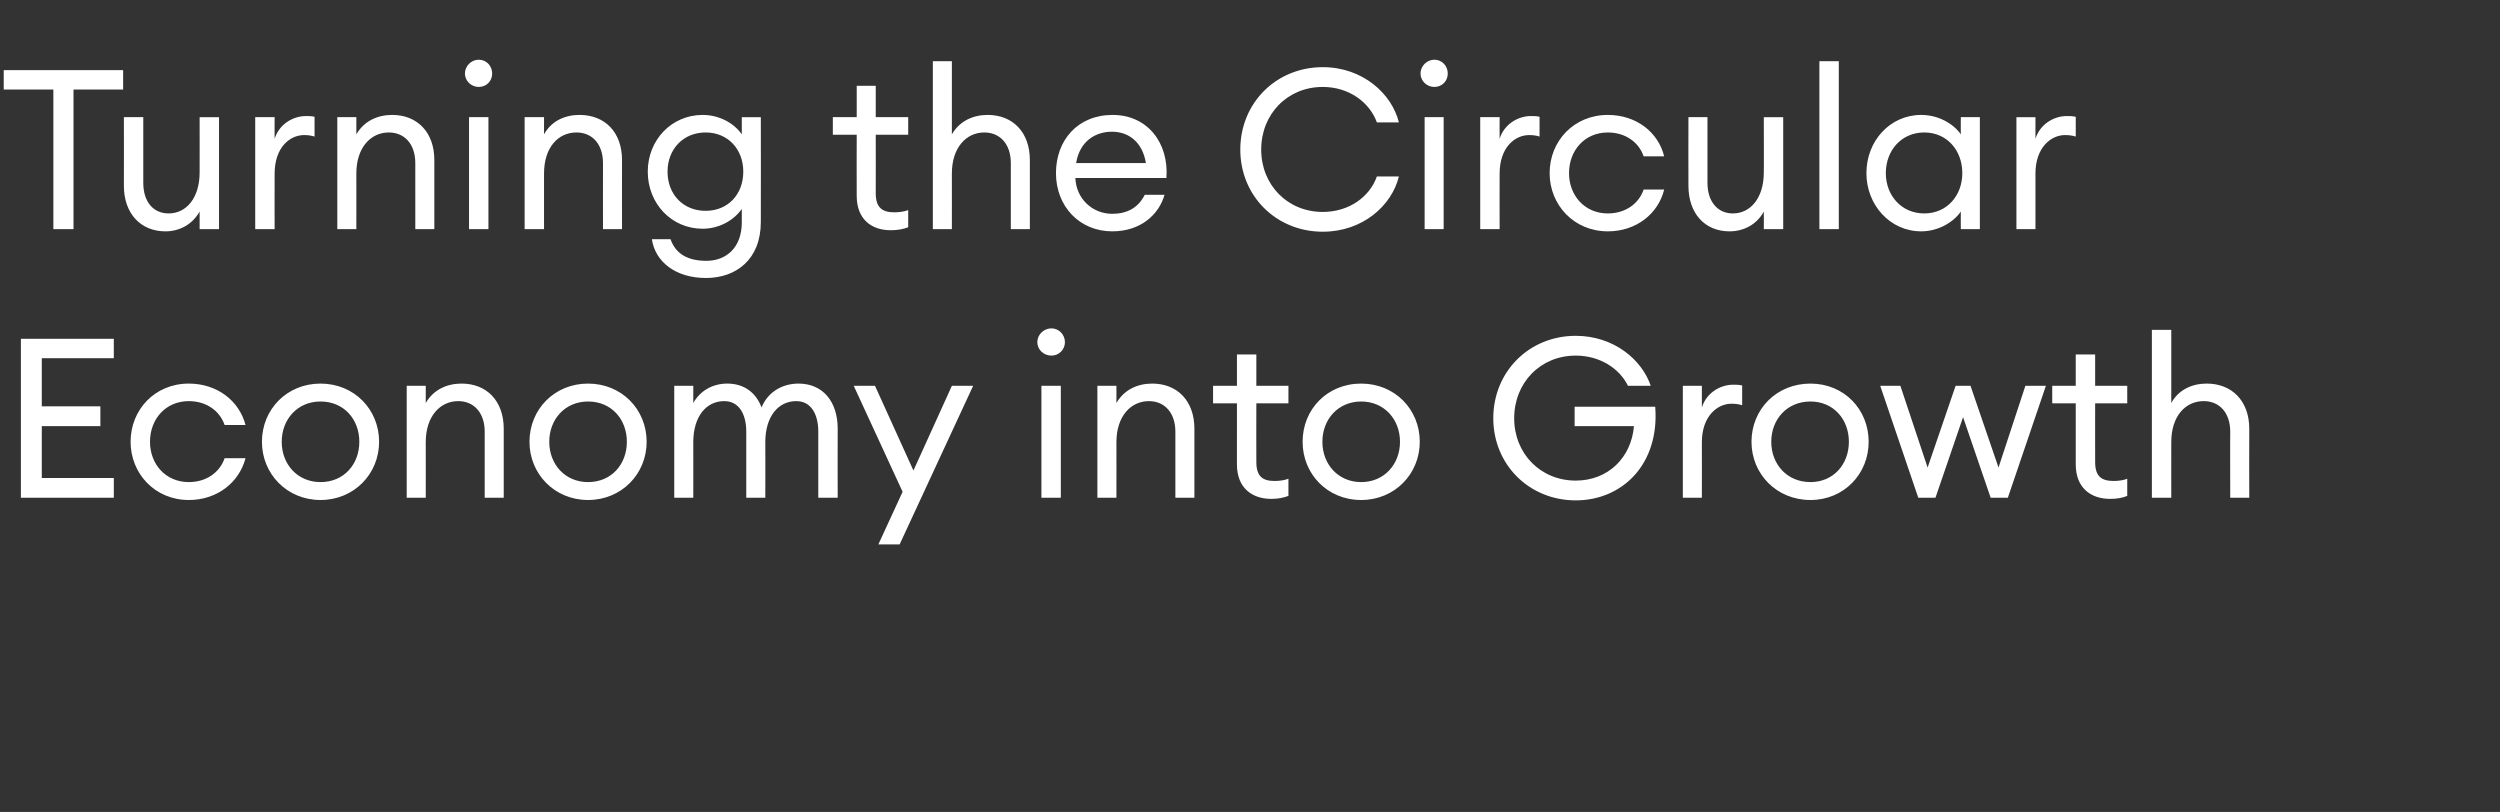
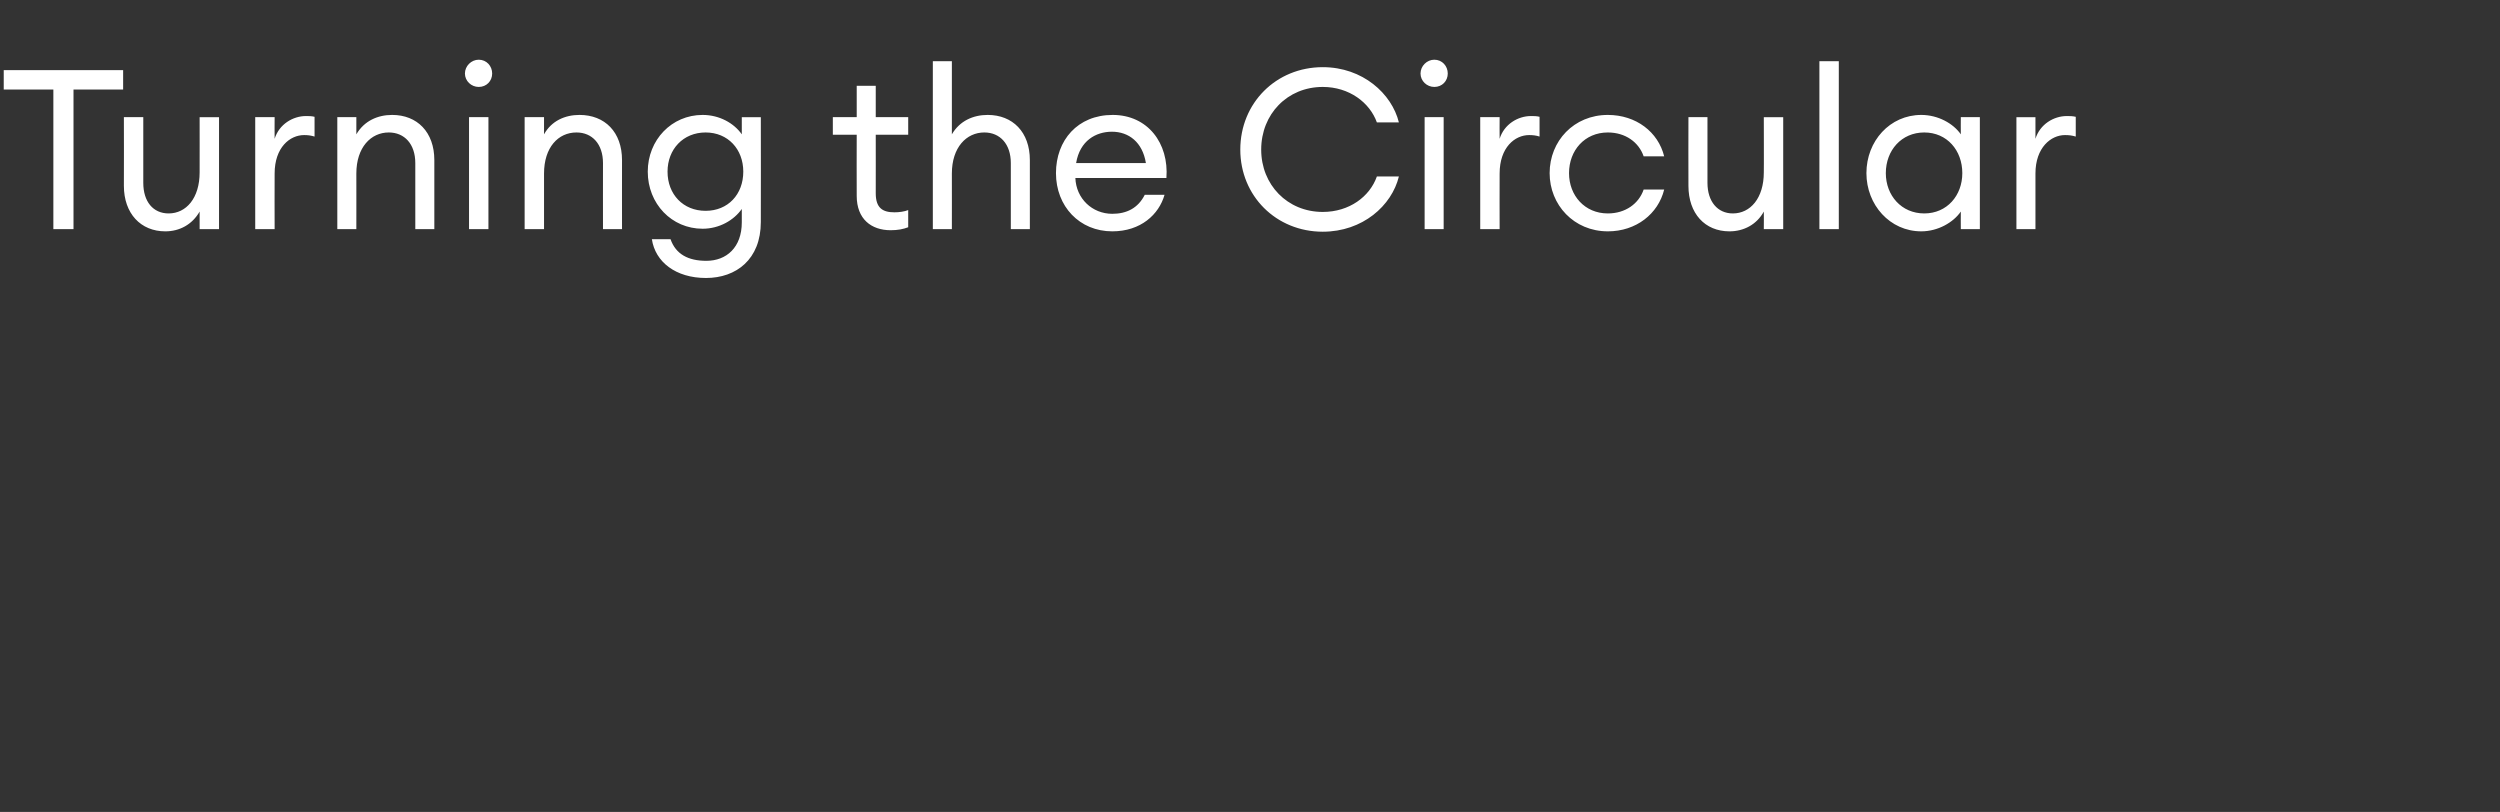
<svg xmlns="http://www.w3.org/2000/svg" version="1.1" width="670px" height="217.6px" viewBox="0 -13 670 217.6" style="top:-13px">
  <rect x="0" y="-13" width="670" height="217.6" fill="#333333" stroke="none" />
  <desc>Turning the Circular Economy into Growth</desc>
  <defs />
  <g id="Polygon29395">
-     <path d="m5.6 77.8h24.9v5.2H11.2v12.9h15.7v5.3H11.2v13.9h19.3v5.3H5.6V77.8zm45 43.2c-9.1 0-15.6-7.1-15.6-15.6c0-8.6 6.5-15.6 15.6-15.6c7.6 0 13.5 4.6 15.2 11.1h-5.6c-1.3-3.8-4.9-6.4-9.6-6.4c-6.2 0-10.4 4.8-10.4 10.9c0 6 4.2 10.8 10.4 10.8c4.7 0 8.3-2.6 9.6-6.4h5.6c-1.7 6.5-7.6 11.2-15.2 11.2zm35.3 0c-9 0-15.7-7-15.7-15.6c0-8.7 6.7-15.6 15.7-15.6c9 0 15.7 6.9 15.7 15.6c0 8.6-6.7 15.6-15.7 15.6zm0-4.8c6.3 0 10.4-4.8 10.4-10.8c0-6-4.1-10.8-10.4-10.8c-6.2 0-10.4 4.8-10.4 10.8c0 6 4.2 10.8 10.4 10.8zM109 90.4h5.1s.02 4.58 0 4.6c2.1-3.6 5.7-5.2 9.6-5.2c6.7 0 11.3 4.6 11.3 12.1v18.5h-5.1v-17.7c0-5.1-2.9-8.2-7.1-8.2c-4.8 0-8.7 4-8.7 11c.02-.02 0 14.9 0 14.9H109v-30zm48.6 30.6c-9 0-15.7-7-15.7-15.6c0-8.7 6.7-15.6 15.7-15.6c9 0 15.7 6.9 15.7 15.6c0 8.6-6.7 15.6-15.7 15.6zm0-4.8c6.3 0 10.4-4.8 10.4-10.8c0-6-4.1-10.8-10.4-10.8c-6.2 0-10.4 4.8-10.4 10.8c0 6 4.2 10.8 10.4 10.8zm23.1-25.8h5.1s.02 4.58 0 4.6c1.8-3.2 5.1-5.2 9.1-5.2c4.5 0 7.7 2.4 9.2 6.4c1.6-4 5.4-6.4 9.9-6.4c6.5 0 10.5 4.8 10.5 12.1c-.04.04 0 18.5 0 18.5h-5.2v-17.7c0-4.8-2-8.2-5.9-8.2c-4.9 0-8.3 4.2-8.3 11c.04-.02 0 14.9 0 14.9H200s-.02-17.68 0-17.7c0-4.8-2-8.2-5.9-8.2c-4.9 0-8.3 4.2-8.3 11c.02-.02 0 14.9 0 14.9h-5.1v-30zm54.7 42.5l6.5-14.1l-13.1-28.4h5.7l10.3 22.7l10.3-22.7h5.7l-19.7 42.5h-5.7zm46.4-50.6c-2.1 0-3.8-1.6-3.8-3.6c0-2 1.7-3.7 3.8-3.7c2 0 3.6 1.7 3.6 3.7c0 2-1.6 3.6-3.6 3.6zm-2.7 8.1h5.2v30h-5.2v-30zm15 0h5.1s.02 4.58 0 4.6c2.1-3.6 5.7-5.2 9.6-5.2c6.7 0 11.3 4.6 11.3 12.1v18.5H315v-17.7c0-5.1-2.9-8.2-7.1-8.2c-4.8 0-8.7 4-8.7 11c.02-.02 0 14.9 0 14.9h-5.1v-30zm46.6 30.3c-5.2 0-9.2-3-9.2-9.2V95.1h-6.4v-4.7h6.4V82h5.2v8.4h8.6v4.7h-8.6s-.04 15.72 0 15.7c0 3.9 1.7 5.1 4.9 5.1c1.3 0 2.7-.2 3.7-.6v4.6c-1.3.5-2.8.8-4.6.8zm24.1.3c-9.1 0-15.7-7-15.7-15.6c0-8.7 6.6-15.6 15.7-15.6c9 0 15.7 6.9 15.7 15.6c0 8.6-6.7 15.6-15.7 15.6zm0-4.8c6.2 0 10.4-4.8 10.4-10.8c0-6-4.2-10.8-10.4-10.8c-6.2 0-10.4 4.8-10.4 10.8c0 6 4.2 10.8 10.4 10.8zM422.3 77c10.1 0 17.7 6.3 20.1 13.4h-6.1c-2.3-4.7-7.6-8.1-14-8.1c-9.5 0-16.5 7.3-16.5 16.8c0 9.4 7 16.7 16.5 16.7c8.7 0 14.9-6.2 15.6-14.6c.04.02-15.9 0-15.9 0V96h21.6c1.2 15.5-8.9 25.1-21.3 25.1c-12.5 0-22.1-9.6-22.1-22c0-12.5 9.6-22.1 22.1-22.1zM451 90.4h5.1s.02 5.78 0 5.8c1.2-3.9 4.9-6.1 8.4-6.1c.8 0 1.5 0 2.4.2v5.3c-1-.3-1.8-.4-2.9-.4c-3.7 0-7.9 3.3-7.9 10.3c.02-.02 0 14.9 0 14.9H451v-30zm34.2 30.6c-9.1 0-15.8-7-15.8-15.6c0-8.7 6.7-15.6 15.8-15.6c9 0 15.6 6.9 15.6 15.6c0 8.6-6.6 15.6-15.6 15.6zm0-4.8c6.2 0 10.3-4.8 10.3-10.8c0-6-4.1-10.8-10.3-10.8c-6.3 0-10.5 4.8-10.5 10.8c0 6 4.2 10.8 10.5 10.8zm40.9-17.4l-7.4 21.6h-4.6l-10.2-30h5.4l7.3 21.9l7.5-21.9h4l7.5 21.9l7.2-21.9h5.5l-10.2 30h-4.6l-7.4-21.6zm39.4 21.9c-5.2 0-9.2-3-9.2-9.2c.02-.02 0-16.4 0-16.4H550v-4.7h6.3V82h5.2v8.4h8.6v4.7h-8.6s-.02 15.72 0 15.7c0 3.9 1.7 5.1 5 5.1c1.2 0 2.7-.2 3.6-.6v4.6c-1.2.5-2.7.8-4.6.8zm11.2-45.3h5.2s-.02 19.58 0 19.6c2-3.6 5.6-5.2 9.5-5.2c6.7 0 11.4 4.6 11.4 12.1c-.04-.02 0 18.5 0 18.5h-5.1s-.04-17.74 0-17.7c0-5.1-2.9-8.2-7.1-8.2c-4.9 0-8.7 4-8.7 11c-.02-.02 0 14.9 0 14.9h-5.2v-45z" stroke="none" fill="#fff" />
-   </g>
+     </g>
  <g id="Polygon29394">
    <path d="m14.3 11H1V5.8h32v5.2H19.7v37.4h-5.4V11zm18.9 7.4h5.2V36c0 5 2.6 8.2 6.8 8.2c4.7 0 8.3-4.1 8.3-11c.02.04 0-14.8 0-14.8h5.2v30h-5.2s.02-4.66 0-4.7c-2 3.5-5.4 5.3-9.2 5.3c-6.6 0-11.1-4.8-11.1-12.2c.04-.02 0-18.4 0-18.4zm35.2 0h5.2s-.04 5.78 0 5.8c1.2-3.9 4.9-6.1 8.4-6.1c.7 0 1.5 0 2.3.2v5.3c-1-.3-1.8-.4-2.8-.4c-3.8 0-7.9 3.3-7.9 10.3c-.04-.02 0 14.9 0 14.9h-5.2v-30zm22 0h5.1s.02 4.58 0 4.6c2.1-3.6 5.7-5.2 9.6-5.2c6.7 0 11.3 4.6 11.3 12.1v18.5h-5.1V30.7c0-5.1-2.9-8.2-7.1-8.2c-4.8 0-8.7 4-8.7 11c.02-.02 0 14.9 0 14.9h-5.1v-30zm37.9-8.1c-2 0-3.7-1.6-3.7-3.6c0-2 1.7-3.7 3.7-3.7c2.1 0 3.6 1.7 3.6 3.7c0 2-1.5 3.6-3.6 3.6zm-2.6 8.1h5.2v30h-5.2v-30zm14.9 0h5.2v4.6c2-3.6 5.6-5.2 9.5-5.2c6.8 0 11.4 4.6 11.4 12.1c-.02-.02 0 18.5 0 18.5h-5.1s-.02-17.74 0-17.7c0-5.1-2.9-8.2-7.1-8.2c-4.9 0-8.7 4-8.7 11v14.9h-5.2v-30zm39.1 32.7c1.4 4 4.7 5.8 9.6 5.8c5.4 0 9.5-3.6 9.5-10.3V43c-2.1 3-6 5.3-10.5 5.3c-8.3 0-14.7-6.7-14.7-15.3c0-8.5 6.4-15.2 14.7-15.2c4.5 0 8.4 2.2 10.5 5.2c-.02-.02 0-4.6 0-4.6h5.1s.04 28.1 0 28.1c0 10-6.6 15-14.7 15c-8.1 0-13.6-4.3-14.5-10.4h5zm9.4-28.6c-6 0-10.2 4.5-10.2 10.5c0 6.1 4.2 10.5 10.2 10.5c6 0 10.1-4.4 10.1-10.5c0-6-4.1-10.5-10.1-10.5zm49.6 26.2c-5.2 0-9.1-3-9.1-9.2c-.04-.02 0-16.4 0-16.4h-6.4v-4.7h6.4V10h5.1v8.4h8.7v4.7h-8.7s.02 15.72 0 15.7c0 3.9 1.8 5.1 5 5.1c1.3 0 2.7-.2 3.7-.6v4.6c-1.3.5-2.8.8-4.7.8zM250 3.4h5.1s.02 19.58 0 19.6c2.1-3.6 5.7-5.2 9.6-5.2c6.7 0 11.3 4.6 11.3 12.1v18.5h-5.1V30.7c0-5.1-2.9-8.2-7.1-8.2c-4.8 0-8.7 4-8.7 11c.02-.02 0 14.9 0 14.9H250v-45zM298.1 49c-8.8 0-15.1-6.7-15.1-15.6c0-8.8 5.8-15.6 15.2-15.6c9.4 0 15.1 7.6 14.4 16.9h-24.4c.2 5.5 4.5 9.6 9.9 9.6c3.8 0 6.9-1.5 8.7-5.1h5.3c-1.5 5.3-6.4 9.8-14 9.8zm-9.7-18.3h18.7c-.9-5.6-4.6-8.4-9.1-8.4c-4.3 0-8.6 2.4-9.6 8.4zM354.5 5c10.7 0 18.5 7.1 20.4 14.8H369c-1.9-5.3-7.4-9.5-14.5-9.5c-9.5 0-16.5 7.3-16.5 16.8c0 9.4 7 16.7 16.5 16.7c7.1 0 12.6-4.1 14.5-9.5h5.9c-1.9 7.8-9.7 14.8-20.4 14.8c-12.5 0-22.1-9.6-22.1-22C332.4 14.6 342 5 354.5 5zm29.9 5.3c-2 0-3.7-1.6-3.7-3.6c0-2 1.7-3.7 3.7-3.7c2.1 0 3.6 1.7 3.6 3.7c0 2-1.5 3.6-3.6 3.6zm-2.6 8.1h5.1v30h-5.1v-30zm14.9 0h5.2s-.03 5.78 0 5.8c1.2-3.9 4.9-6.1 8.4-6.1c.8 0 1.5 0 2.3.2v5.3c-.9-.3-1.8-.4-2.8-.4c-3.8 0-7.9 3.3-7.9 10.3c-.03-.02 0 14.9 0 14.9h-5.2v-30zM430.9 49c-9.1 0-15.6-7.1-15.6-15.6c0-8.6 6.5-15.6 15.6-15.6c7.6 0 13.5 4.6 15.1 11.1h-5.5c-1.3-3.8-4.9-6.4-9.6-6.4c-6.2 0-10.4 4.8-10.4 10.9c0 6 4.2 10.8 10.4 10.8c4.7 0 8.3-2.6 9.6-6.4h5.5c-1.6 6.5-7.5 11.2-15.1 11.2zm21.6-30.6h5.1s.02 17.6 0 17.6c0 5 2.7 8.2 6.8 8.2c4.7 0 8.3-4.1 8.3-11c.04.04 0-14.8 0-14.8h5.2v30h-5.2s.04-4.66 0-4.7c-1.9 3.5-5.4 5.3-9.2 5.3c-6.6 0-11-4.8-11-12.2c-.04-.02 0-18.4 0-18.4zm35.1-15h5.2v45h-5.2v-45zm27.3 14.4c4.5 0 8.6 2.3 10.6 5.2c-.03-.02 0-4.6 0-4.6h5.1v30h-5.1s-.03-4.66 0-4.7c-2 2.9-6.1 5.3-10.6 5.3c-8.4 0-14.7-7.1-14.7-15.6c0-8.6 6.3-15.6 14.7-15.6zm.8 4.7c-6.1 0-10.3 4.8-10.3 10.9c0 6 4.2 10.8 10.3 10.8c6.1 0 10.2-4.8 10.2-10.8c0-6.1-4.1-10.9-10.2-10.9zm24.7-4.1h5.1v5.8c1.2-3.9 4.9-6.1 8.4-6.1c.8 0 1.5 0 2.4.2v5.3c-1-.3-1.8-.4-2.9-.4c-3.7 0-7.9 3.3-7.9 10.3v14.9h-5.1v-30z" stroke="none" fill="#fff" />
  </g>
</svg>